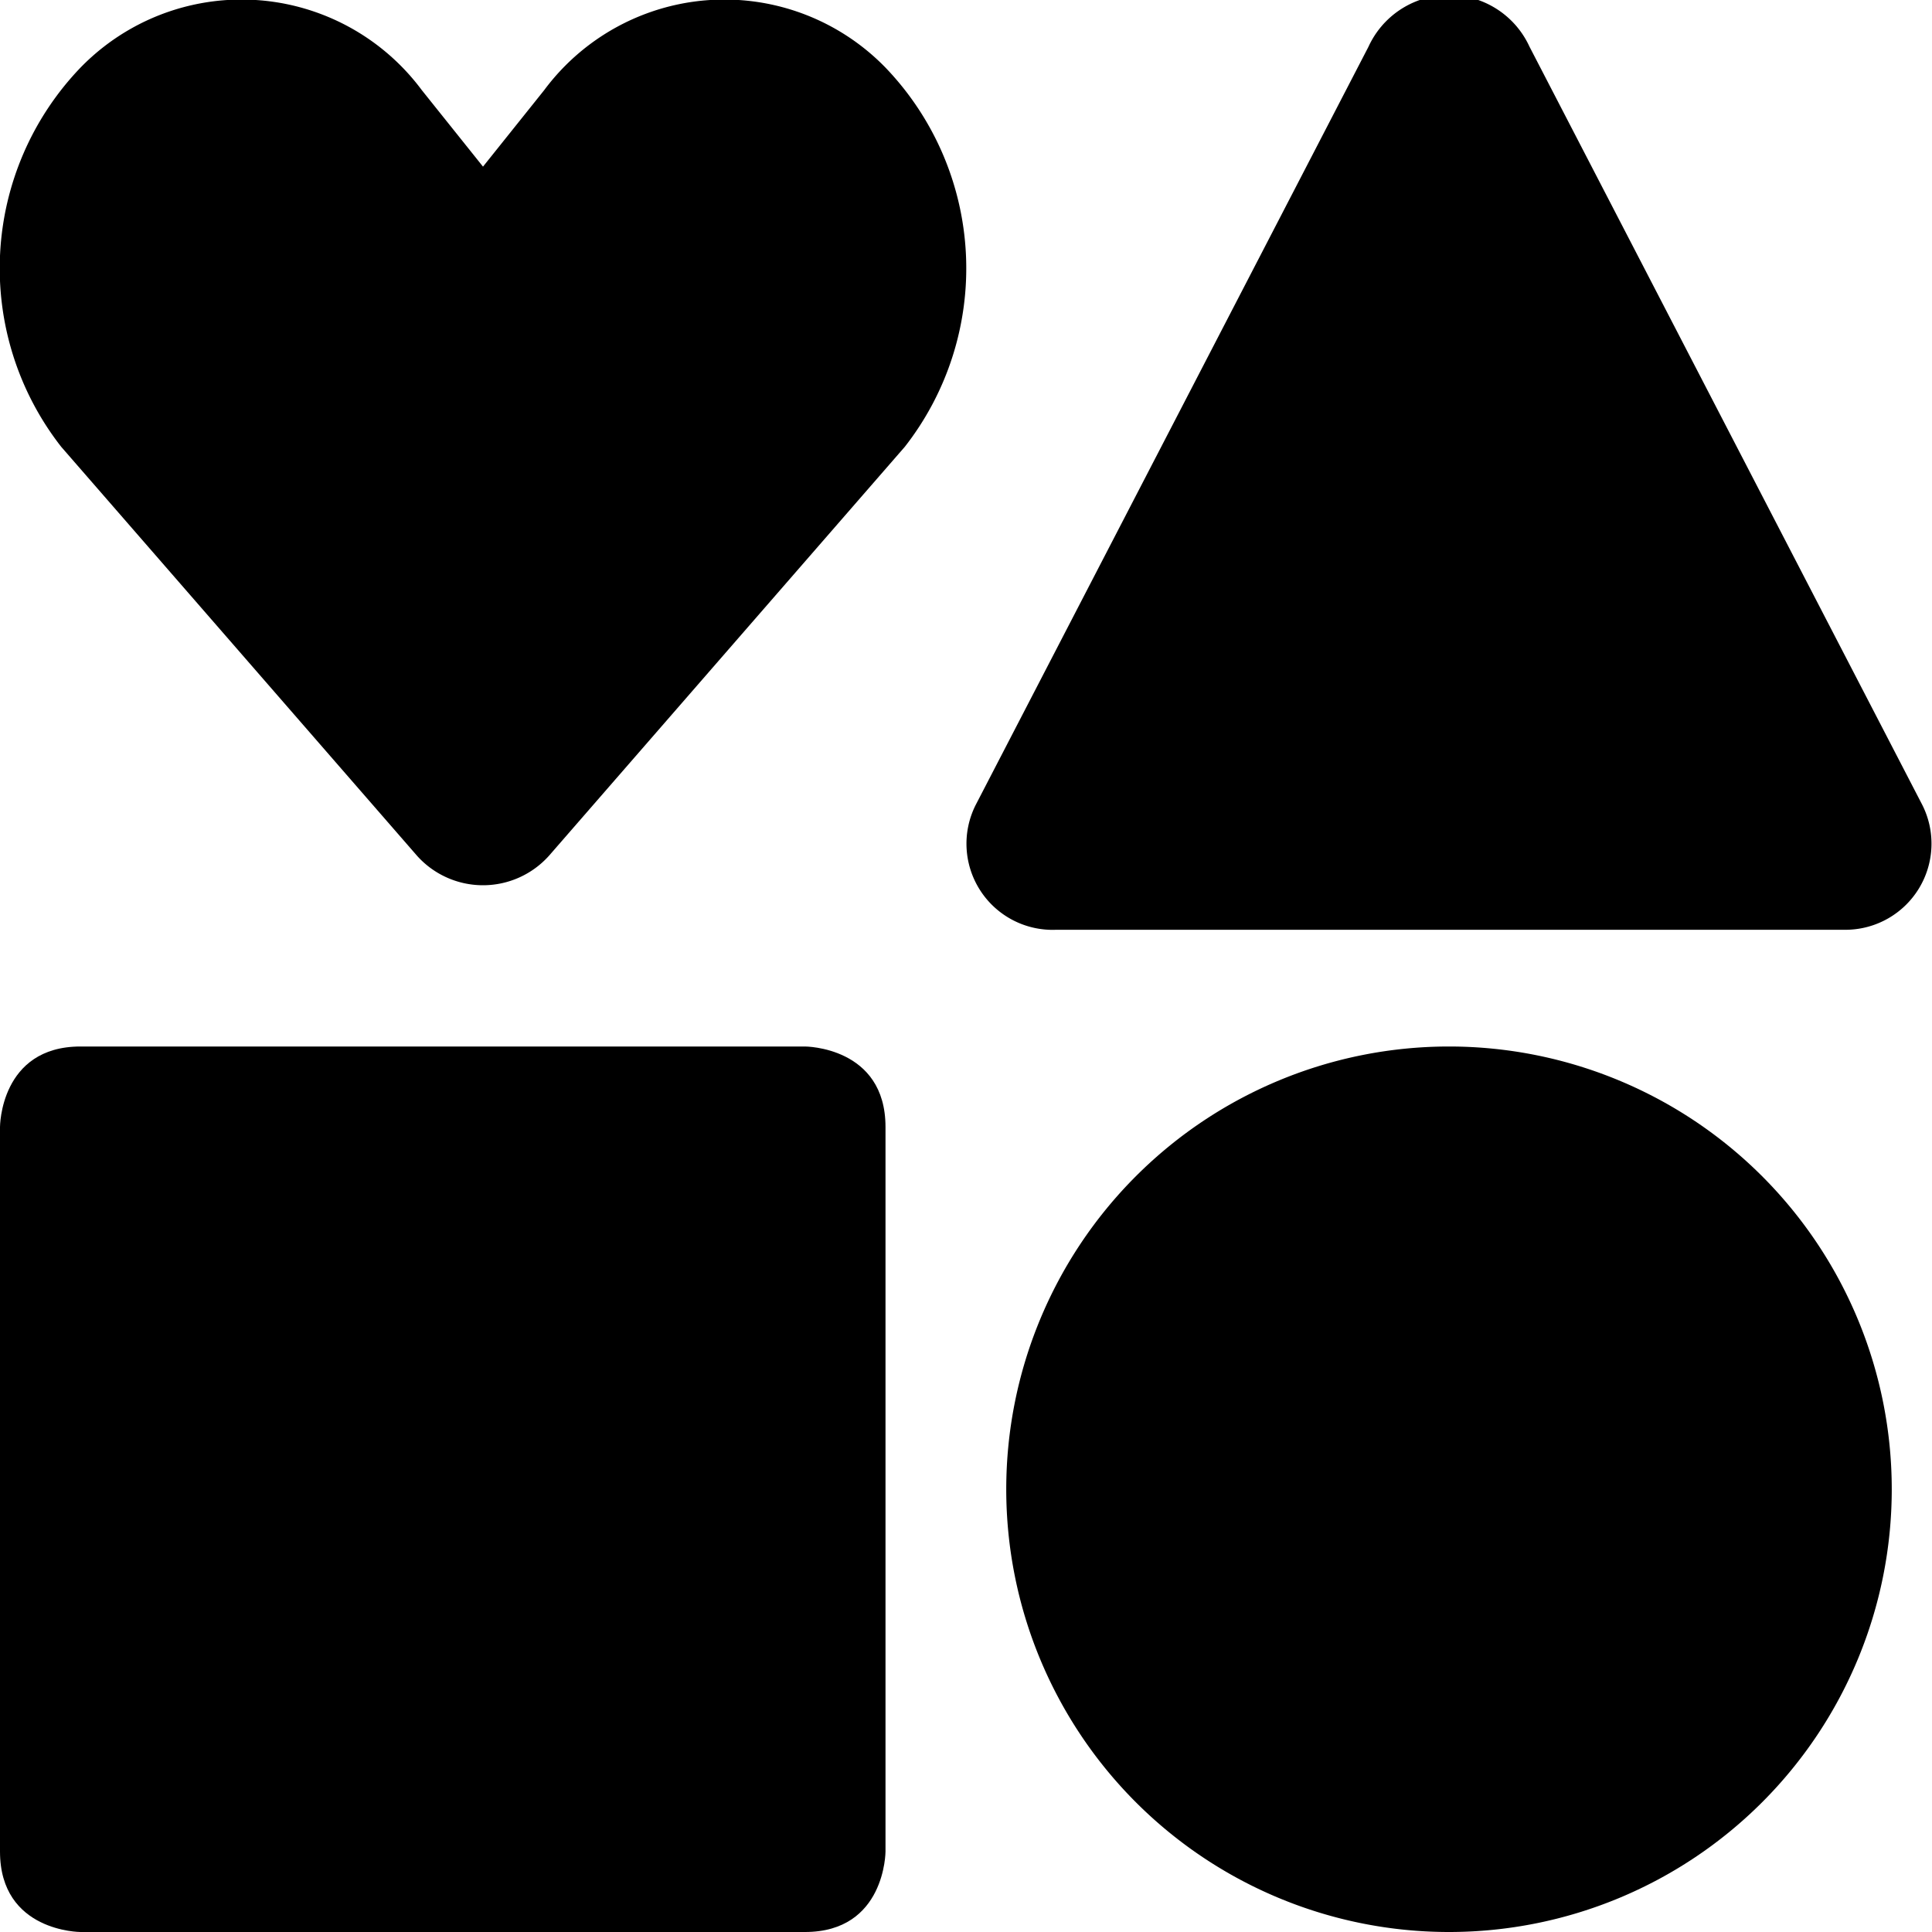
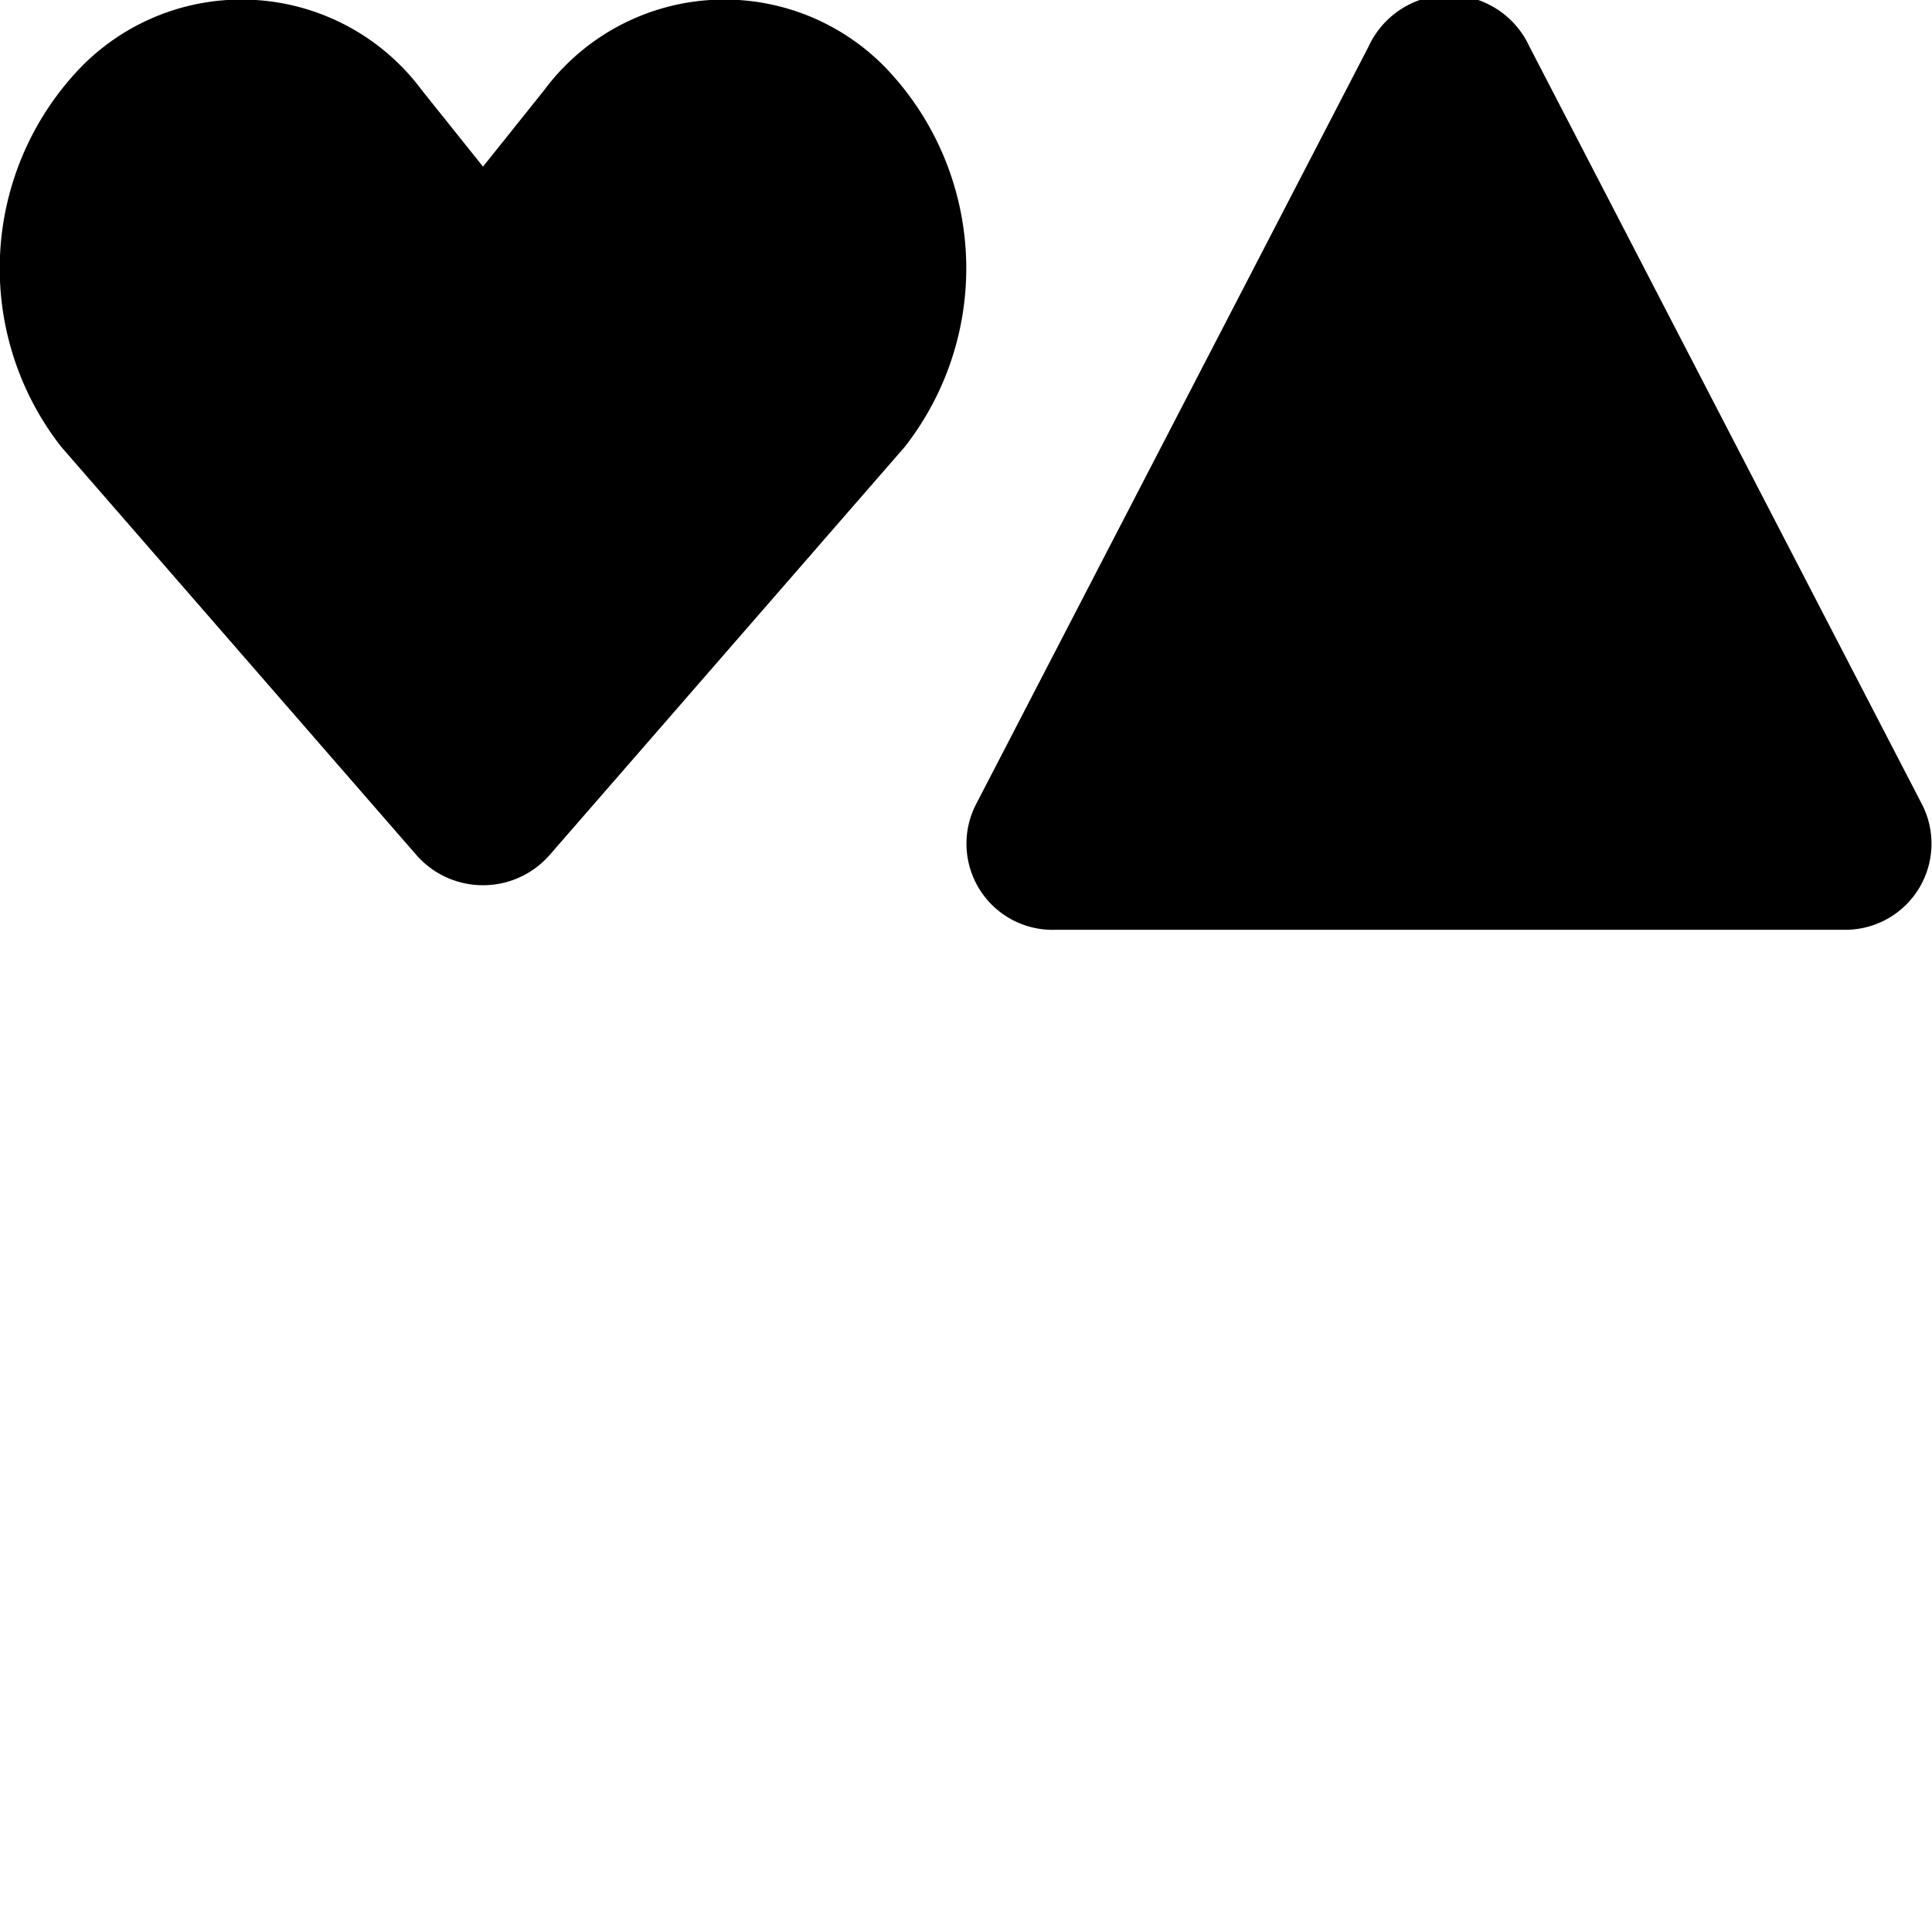
<svg xmlns="http://www.w3.org/2000/svg" viewBox="0 0 24 24">
  <g>
-     <path d="M1 13h9s1 0 1 1v9s0 1 -1 1H1s-1 0 -1 -1v-9s0 -1 1 -1" fill="#000000" stroke-width="1" />
    <path d="M23.88 10 19 0.58a1.1 1.1 0 0 0 -2 0L12.12 10a1.07 1.07 0 0 0 1 1.55h9.82a1.07 1.07 0 0 0 0.94 -1.55Z" fill="#000000" stroke-width="1" />
    <path d="M6.76 1.12 6 2.07l-0.76 -0.95A2.79 2.79 0 0 0 1 0.84a3.6 3.6 0 0 0 -0.24 4.71l4.42 5.08a1.1 1.1 0 0 0 1.64 0l4.42 -5.08A3.6 3.6 0 0 0 11 0.84a2.79 2.79 0 0 0 -4.24 0.28Z" fill="#000000" stroke-width="1" />
-     <path d="M12.5 18.5a5.5 5.5 0 1 0 11 0 5.5 5.5 0 1 0 -11 0" fill="#000000" stroke-width="1" />
  </g>
</svg>